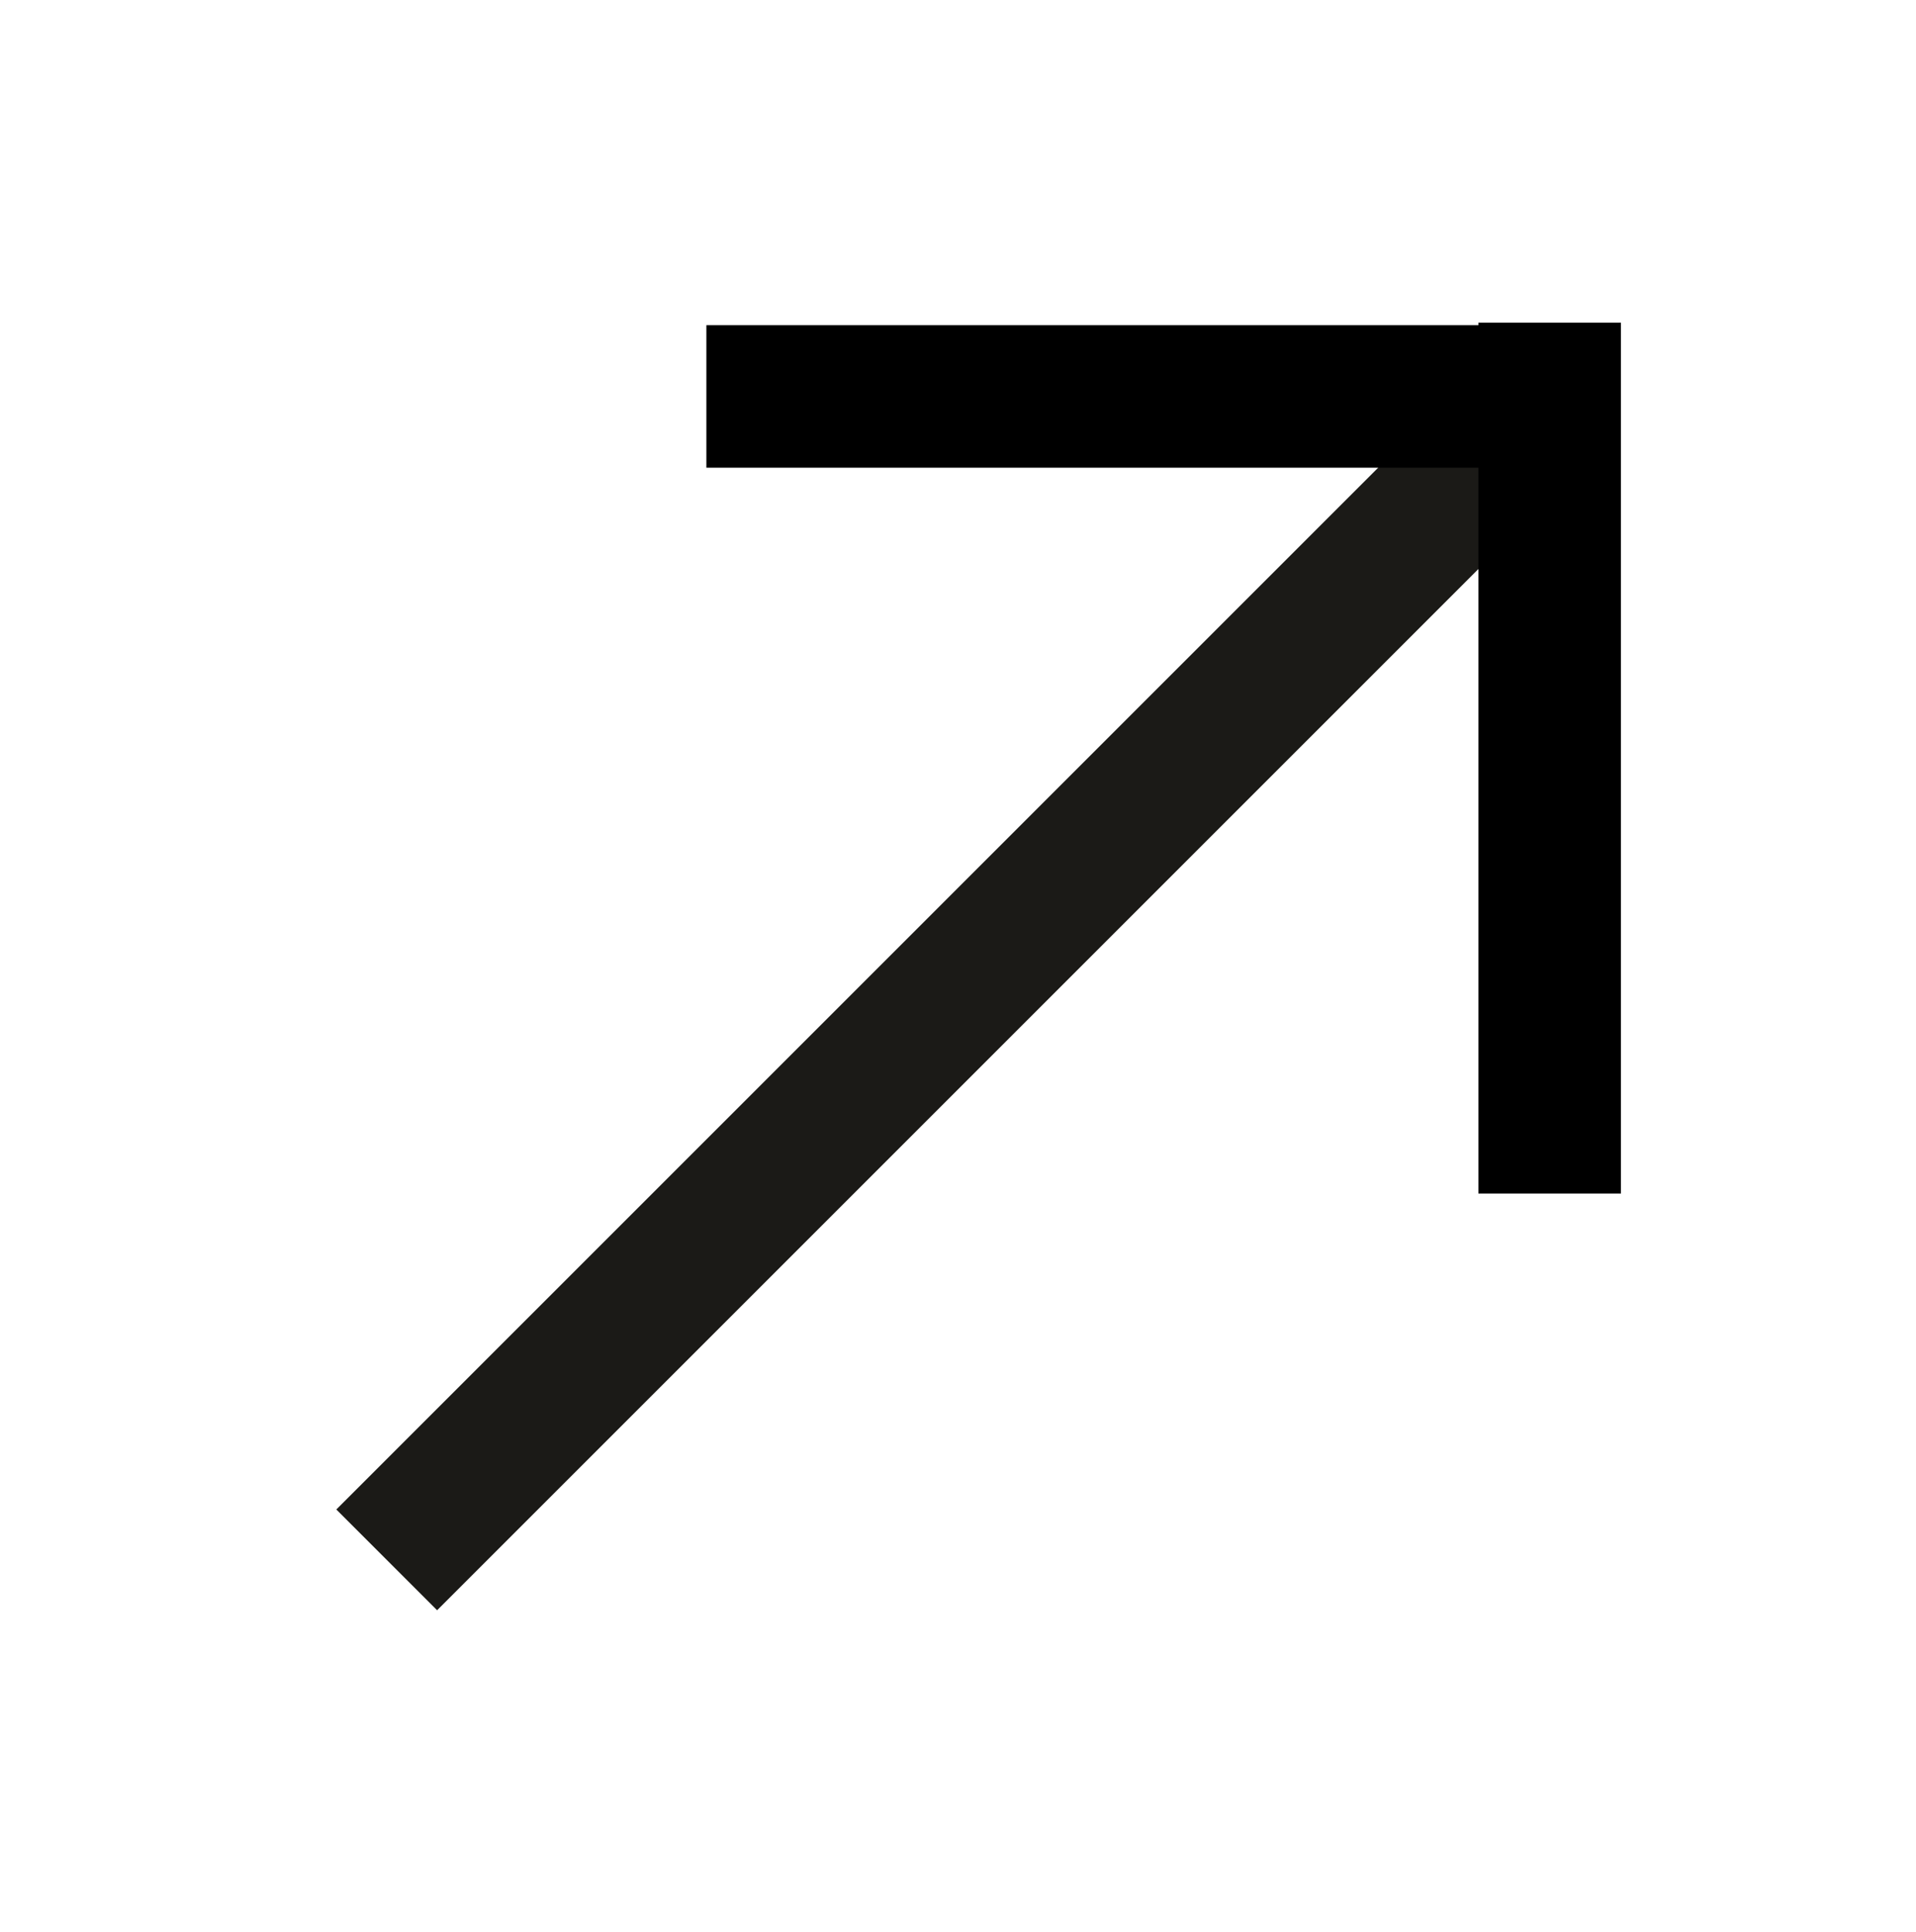
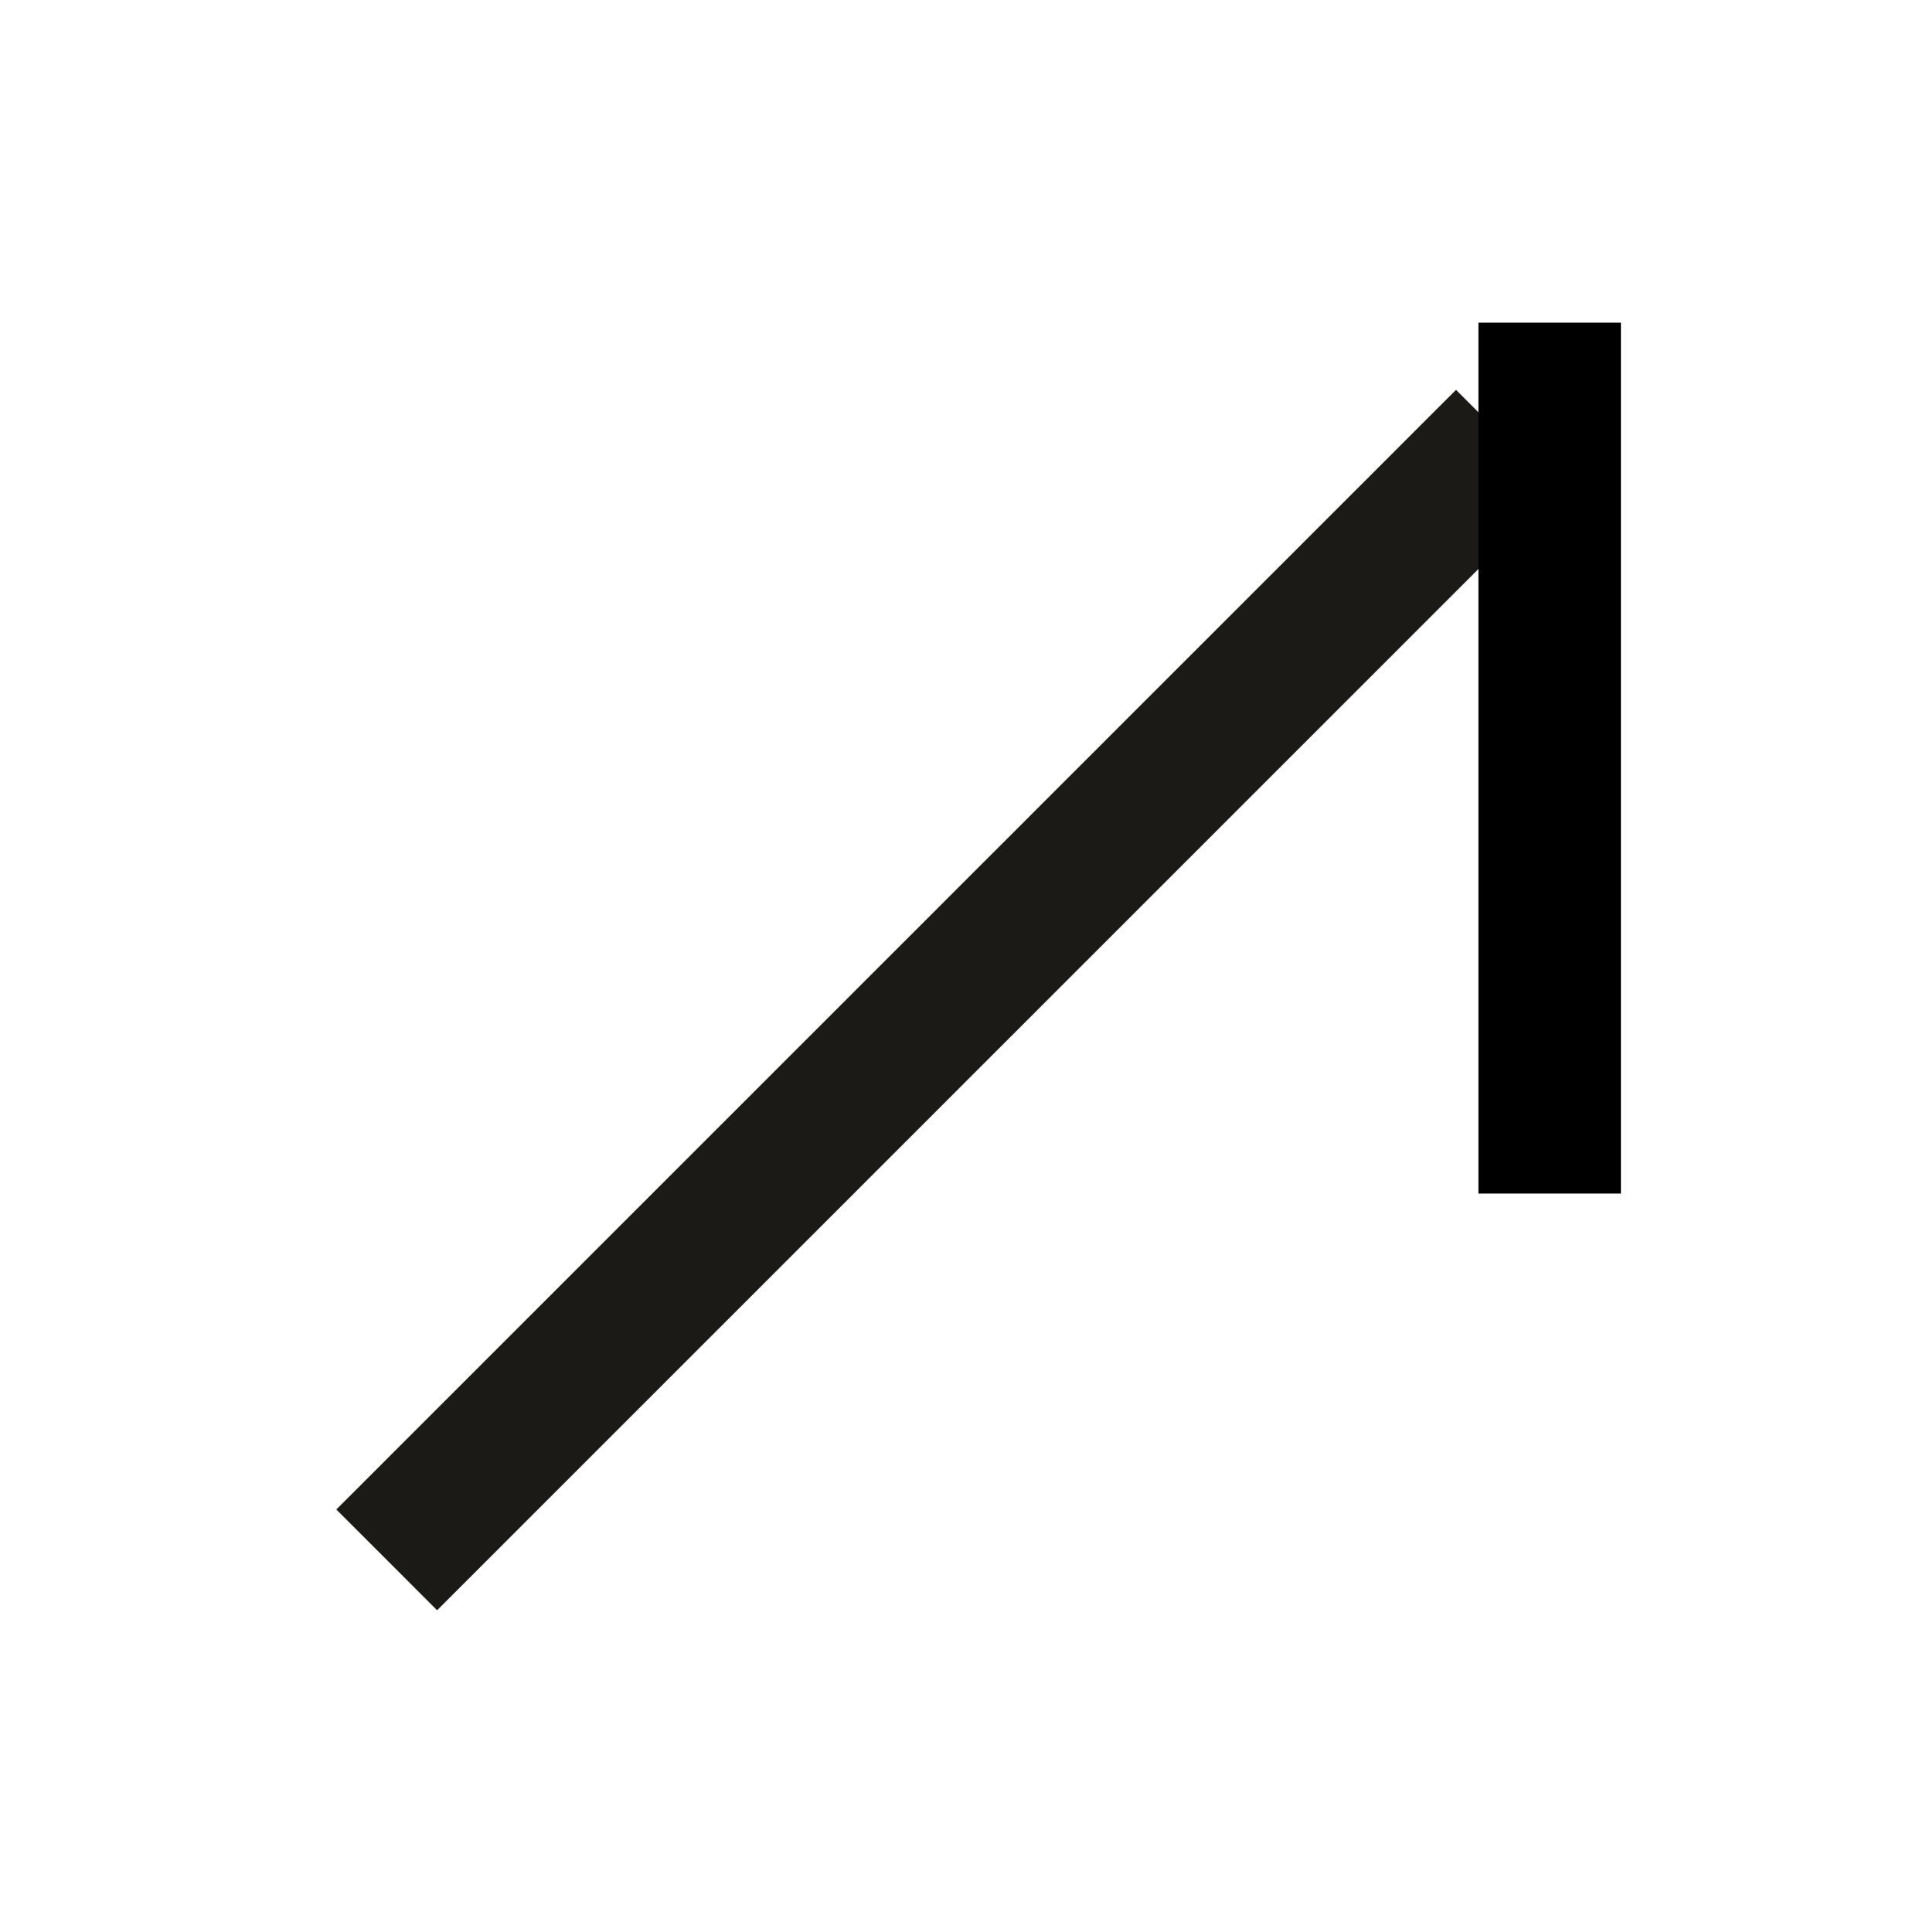
<svg xmlns="http://www.w3.org/2000/svg" width="121" height="122" viewBox="0 0 121 122" fill="none">
  <line x1="95.133" y1="27.804" x2="24.422" y2="98.515" stroke="#1B1A17" stroke-width="9" />
-   <line x1="44.609" y1="25.038" x2="101.109" y2="25.038" stroke="black" stroke-width="9" />
  <line x1="97.865" y1="20.38" x2="97.865" y2="75.38" stroke="black" stroke-width="9" />
</svg>